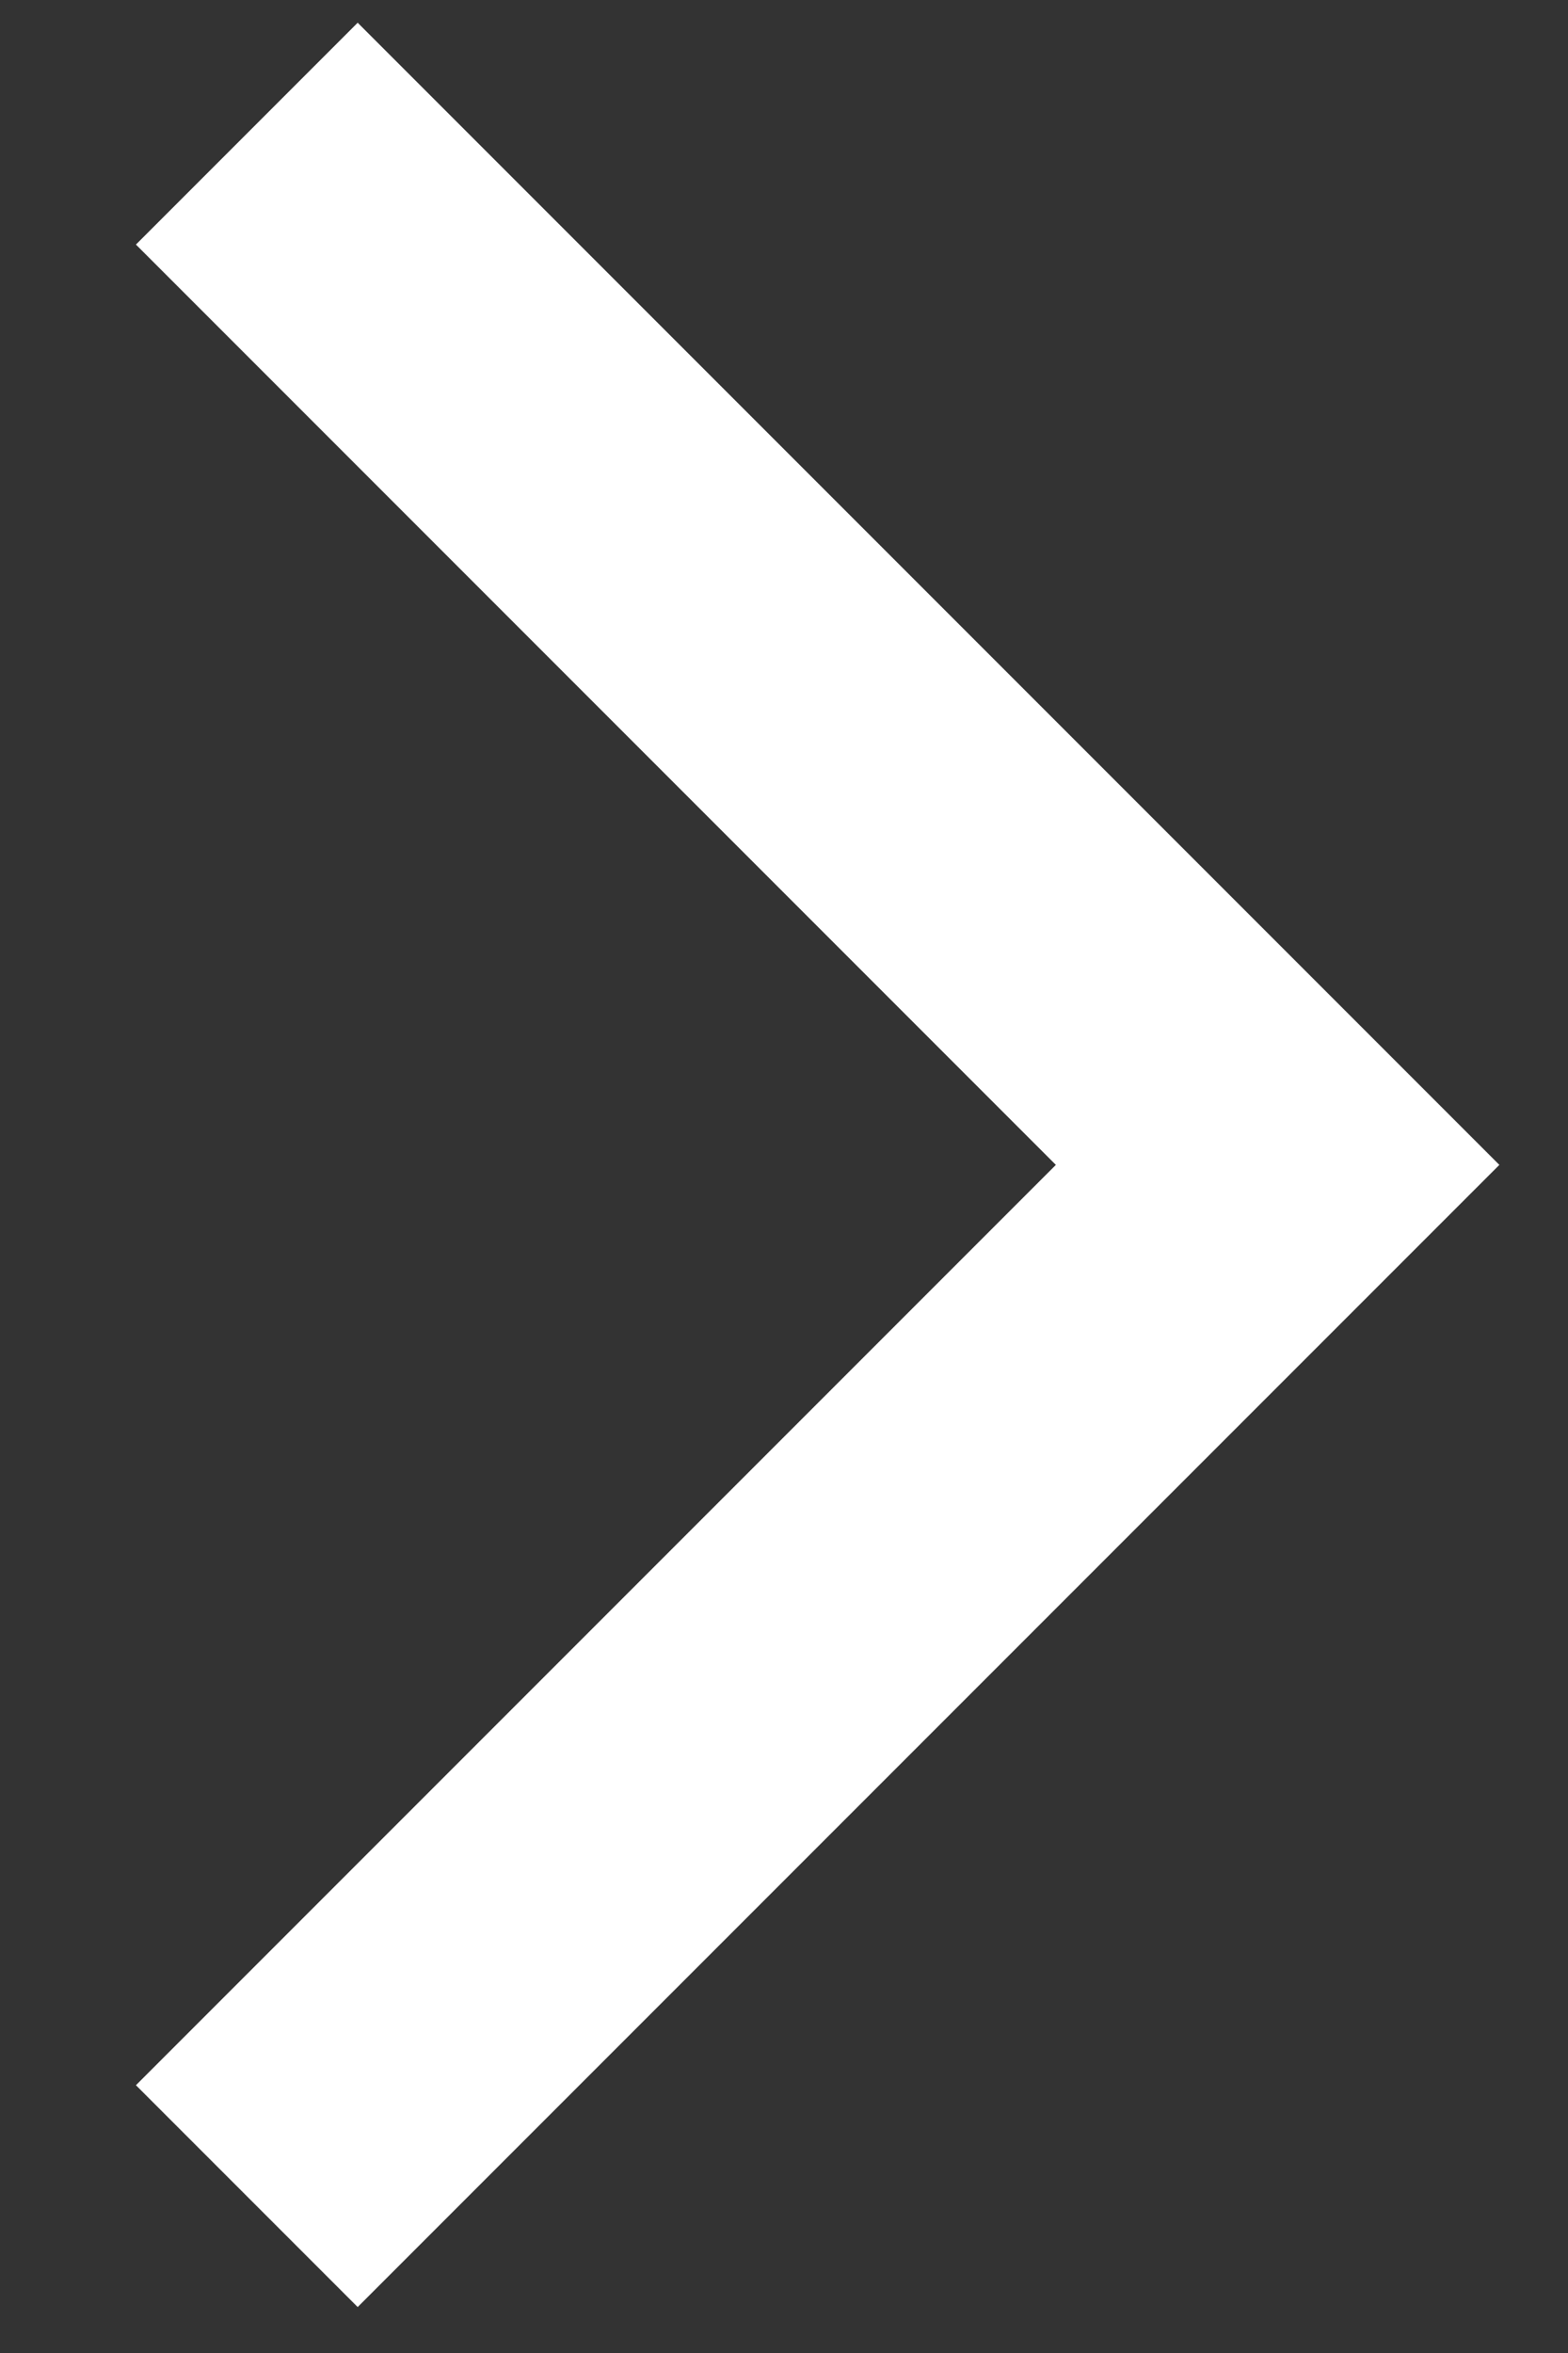
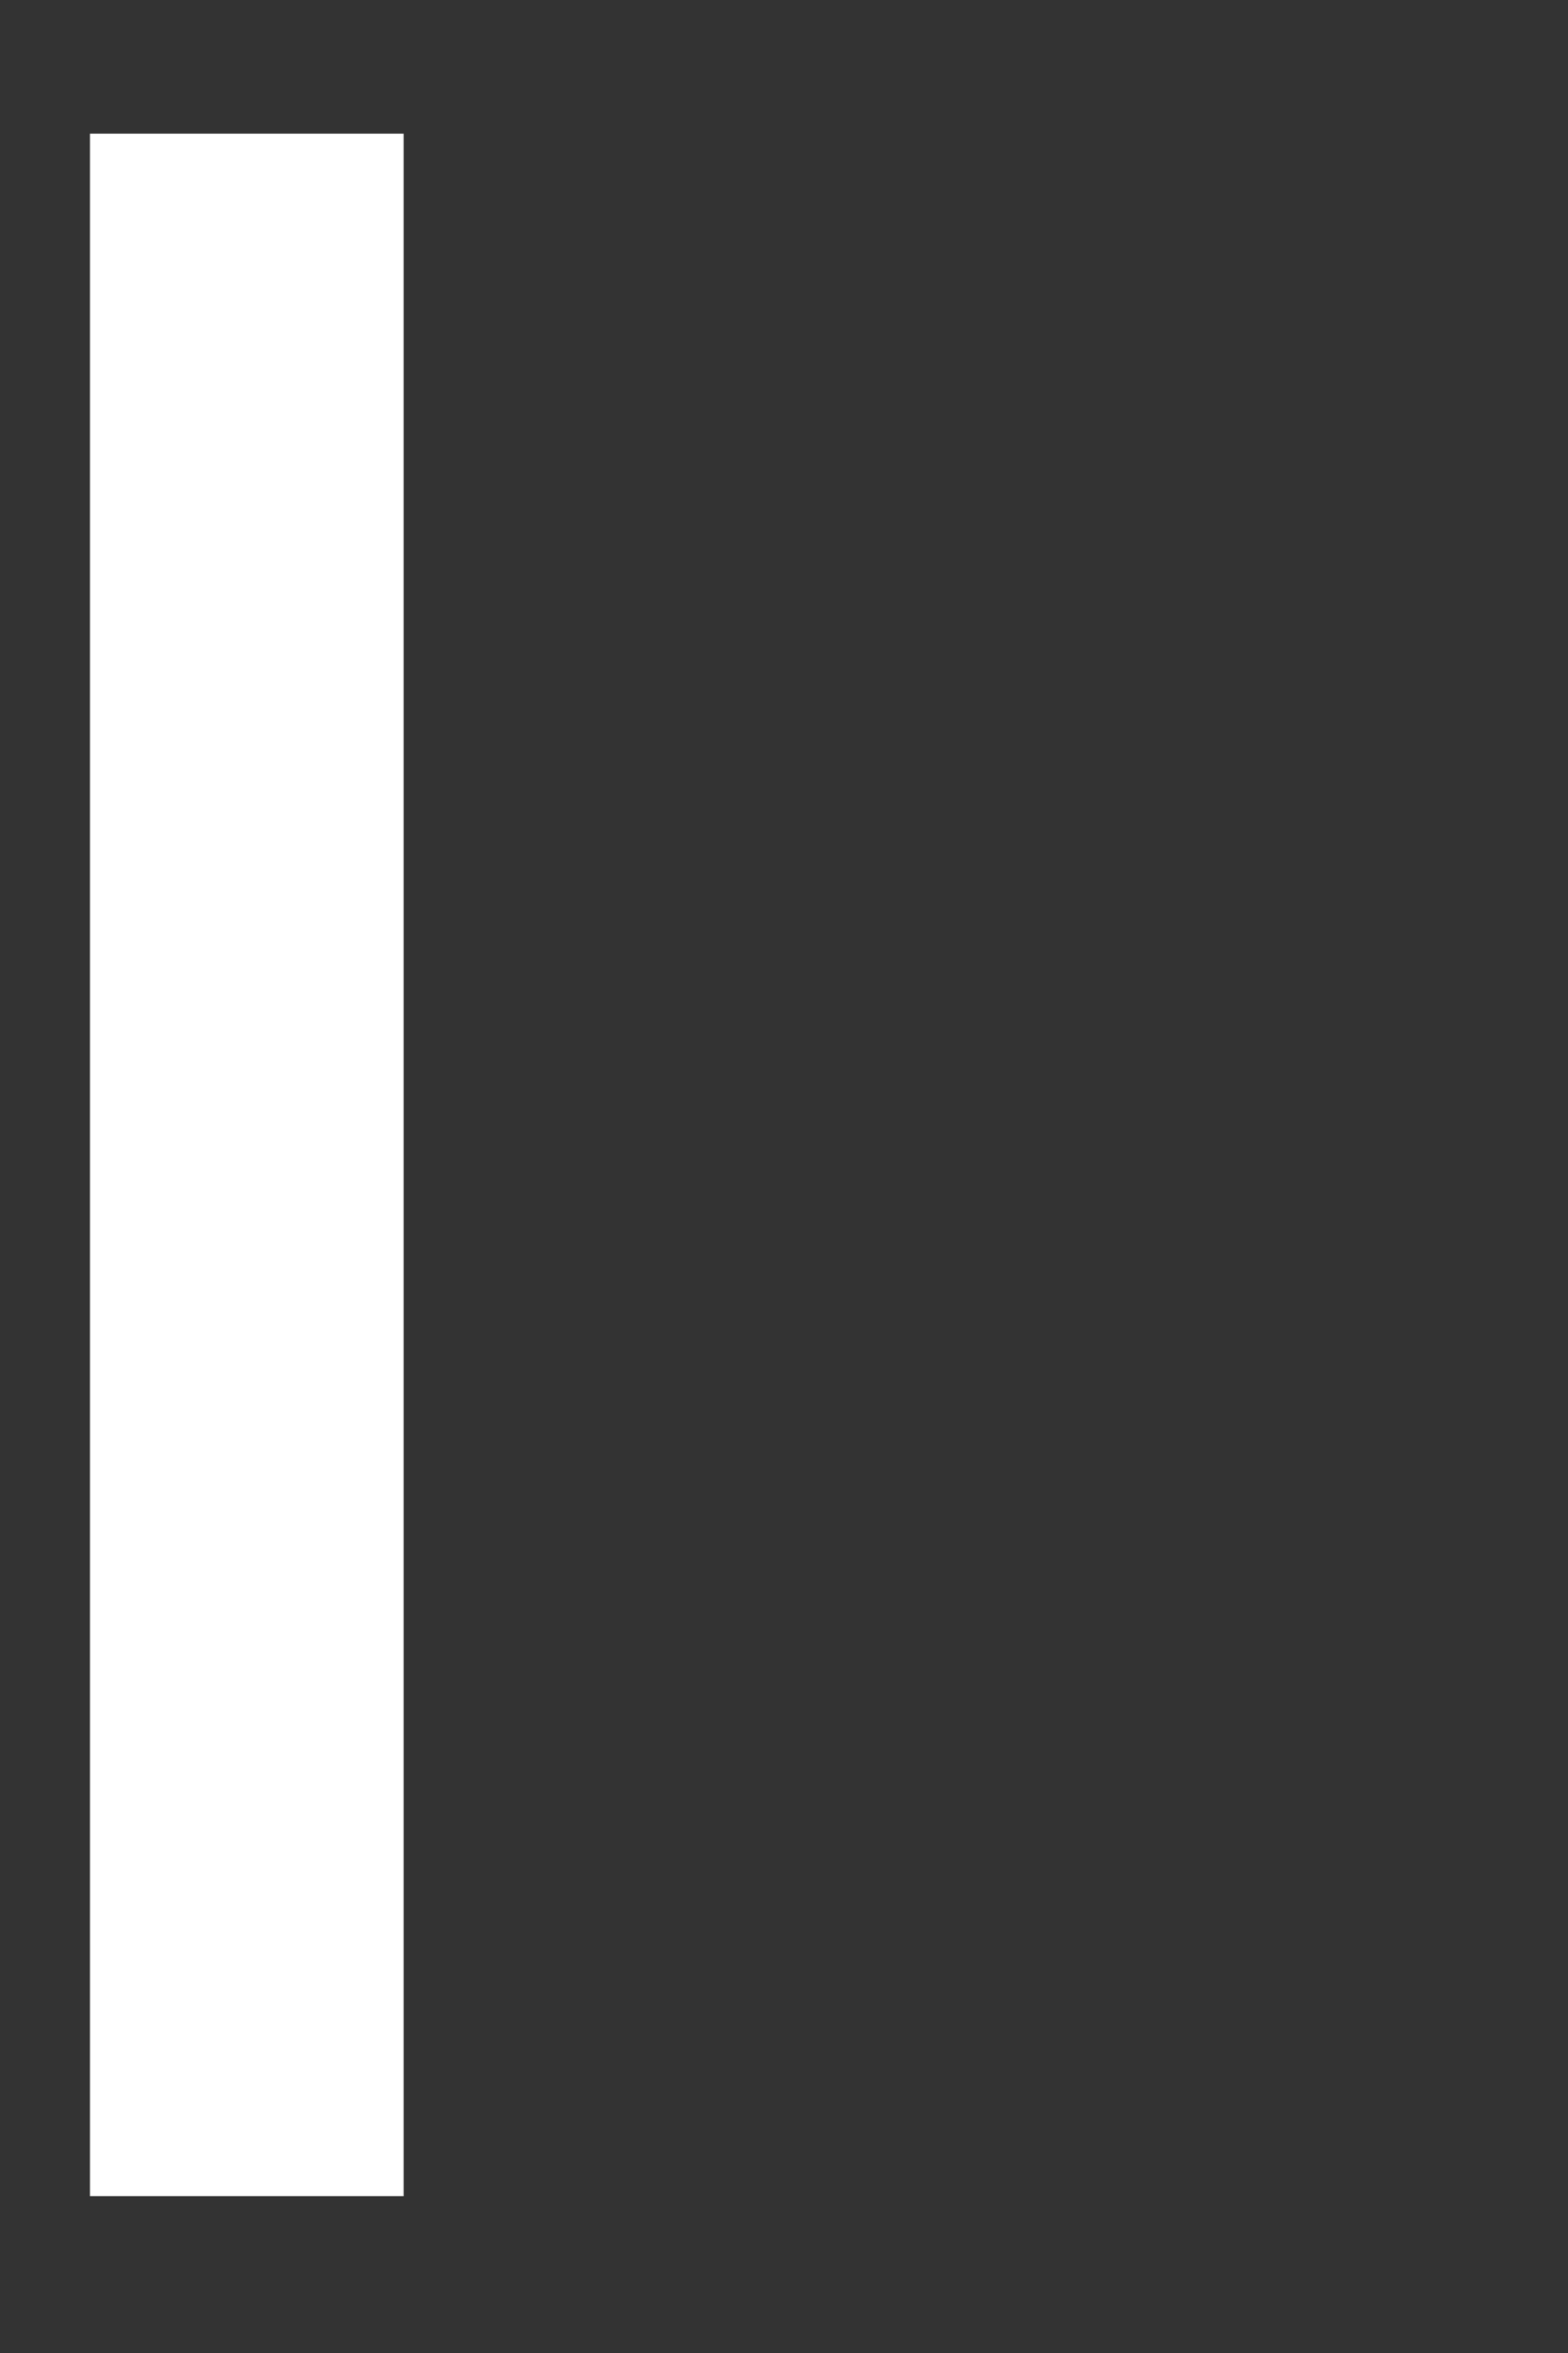
<svg xmlns="http://www.w3.org/2000/svg" width="10" height="15" viewBox="0 0 10 15" fill="none">
  <rect x="0" y="0" width="10" height="15" fill="#333333" stroke="none" />
-   <path id="Vector 7" d="M1.574 14L8.148 7.426L1.574 0.852" stroke="white" stroke-width="2" />
+   <path id="Vector 7" d="M1.574 14L1.574 0.852" stroke="white" stroke-width="2" />
</svg>